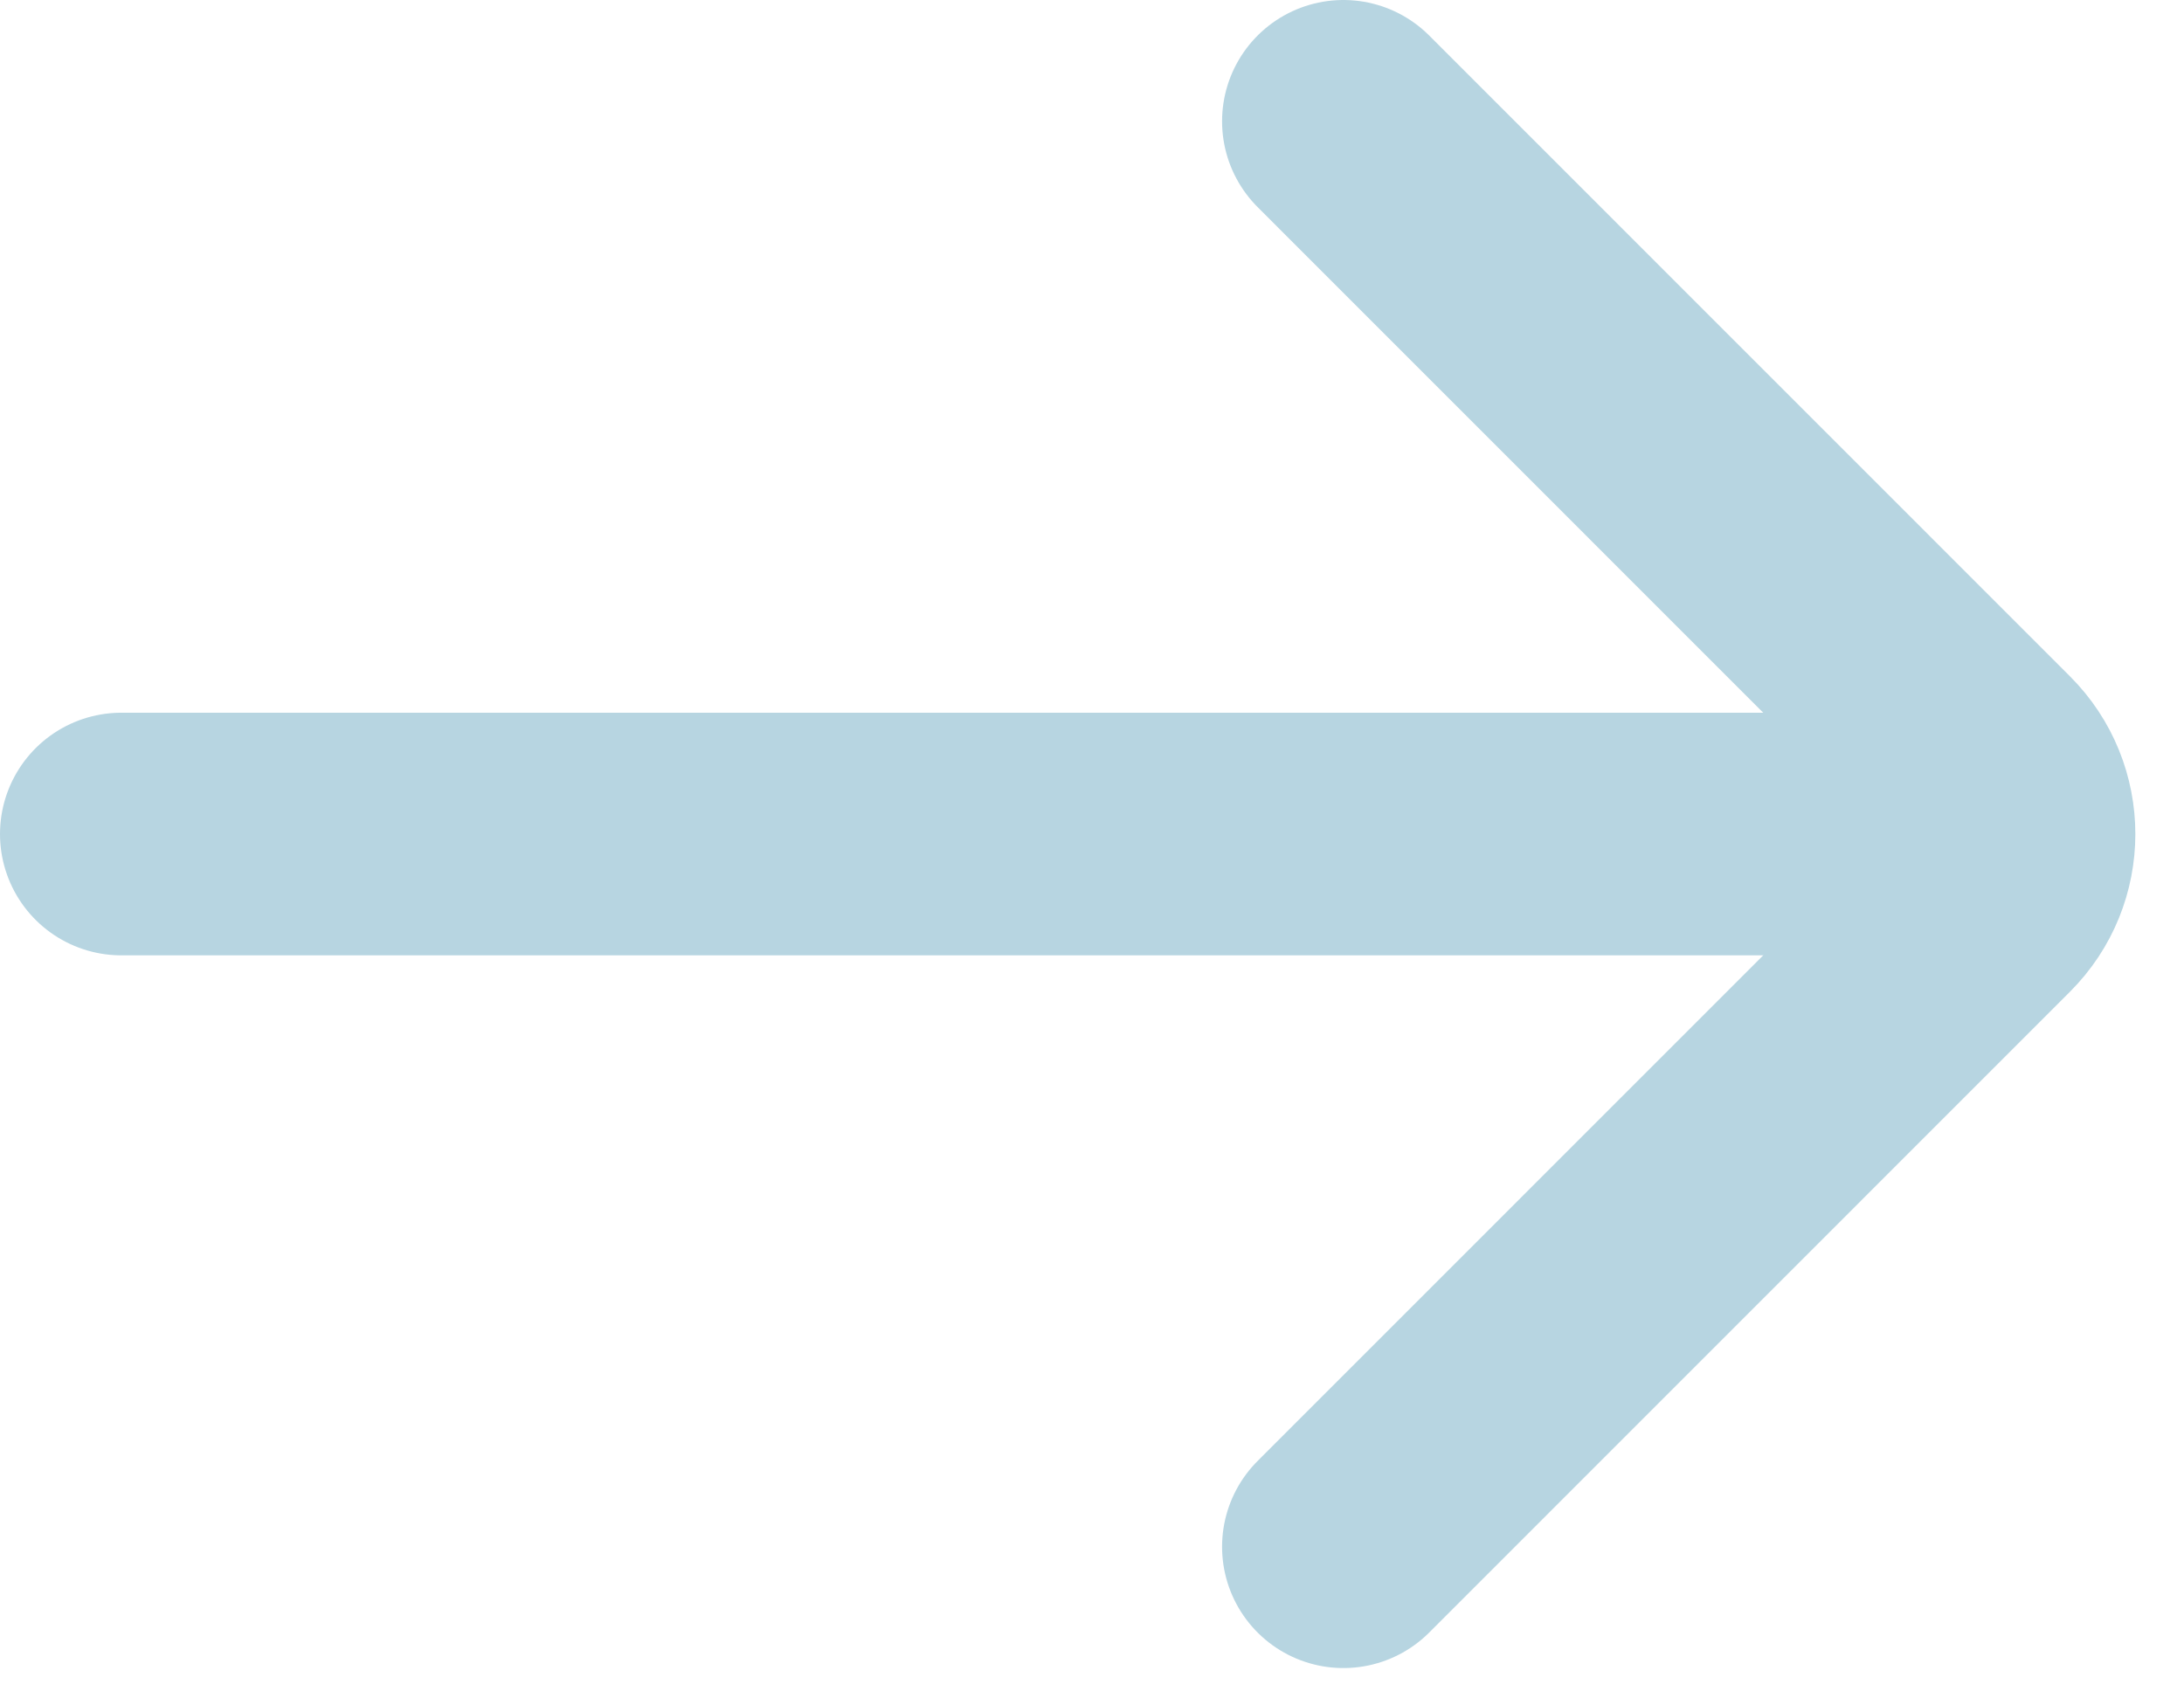
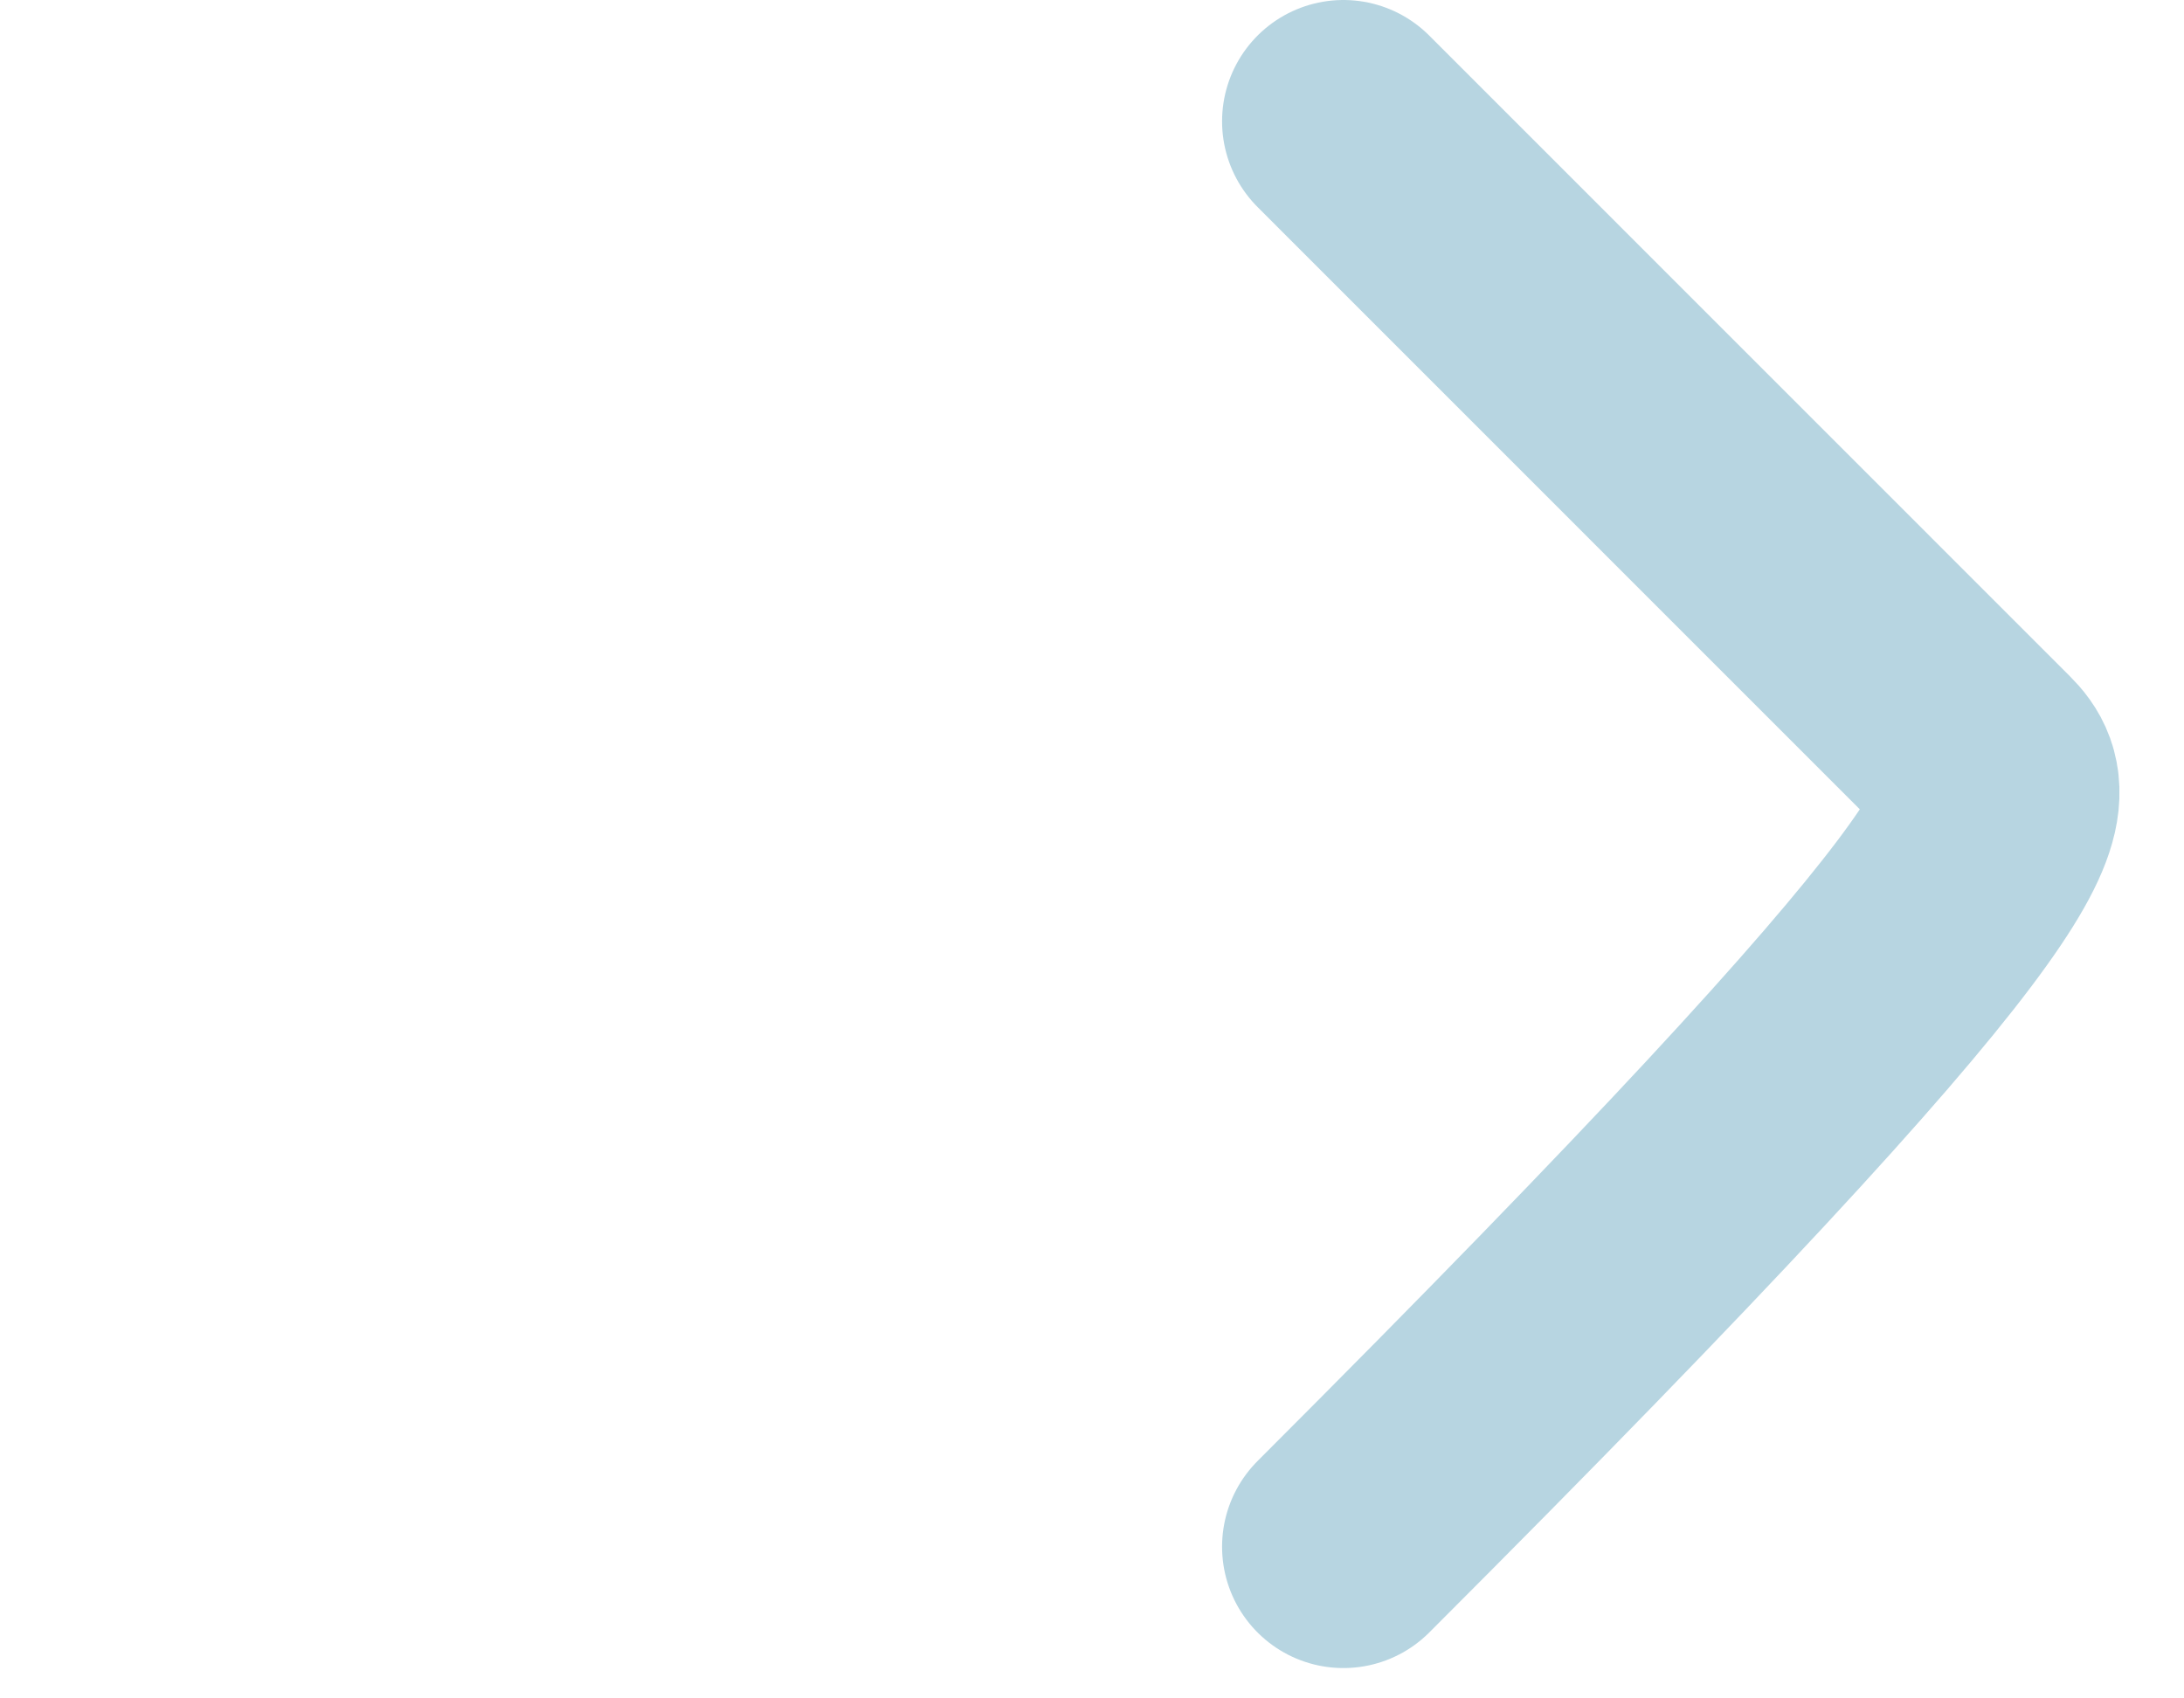
<svg xmlns="http://www.w3.org/2000/svg" width="18" height="14" viewBox="0 0 18 14" fill="none">
-   <path d="M1 6.875H16.527" stroke="#B7D5E1" stroke-width="2" stroke-linecap="round" />
-   <path d="M11.072 12.75L16.353 7.468C16.681 7.141 16.681 6.609 16.353 6.282L11.072 1" stroke="#B7D5E1" stroke-width="2" stroke-linecap="round" />
+   <path d="M11.072 12.75C16.681 7.141 16.681 6.609 16.353 6.282L11.072 1" stroke="#B7D5E1" stroke-width="2" stroke-linecap="round" />
</svg>